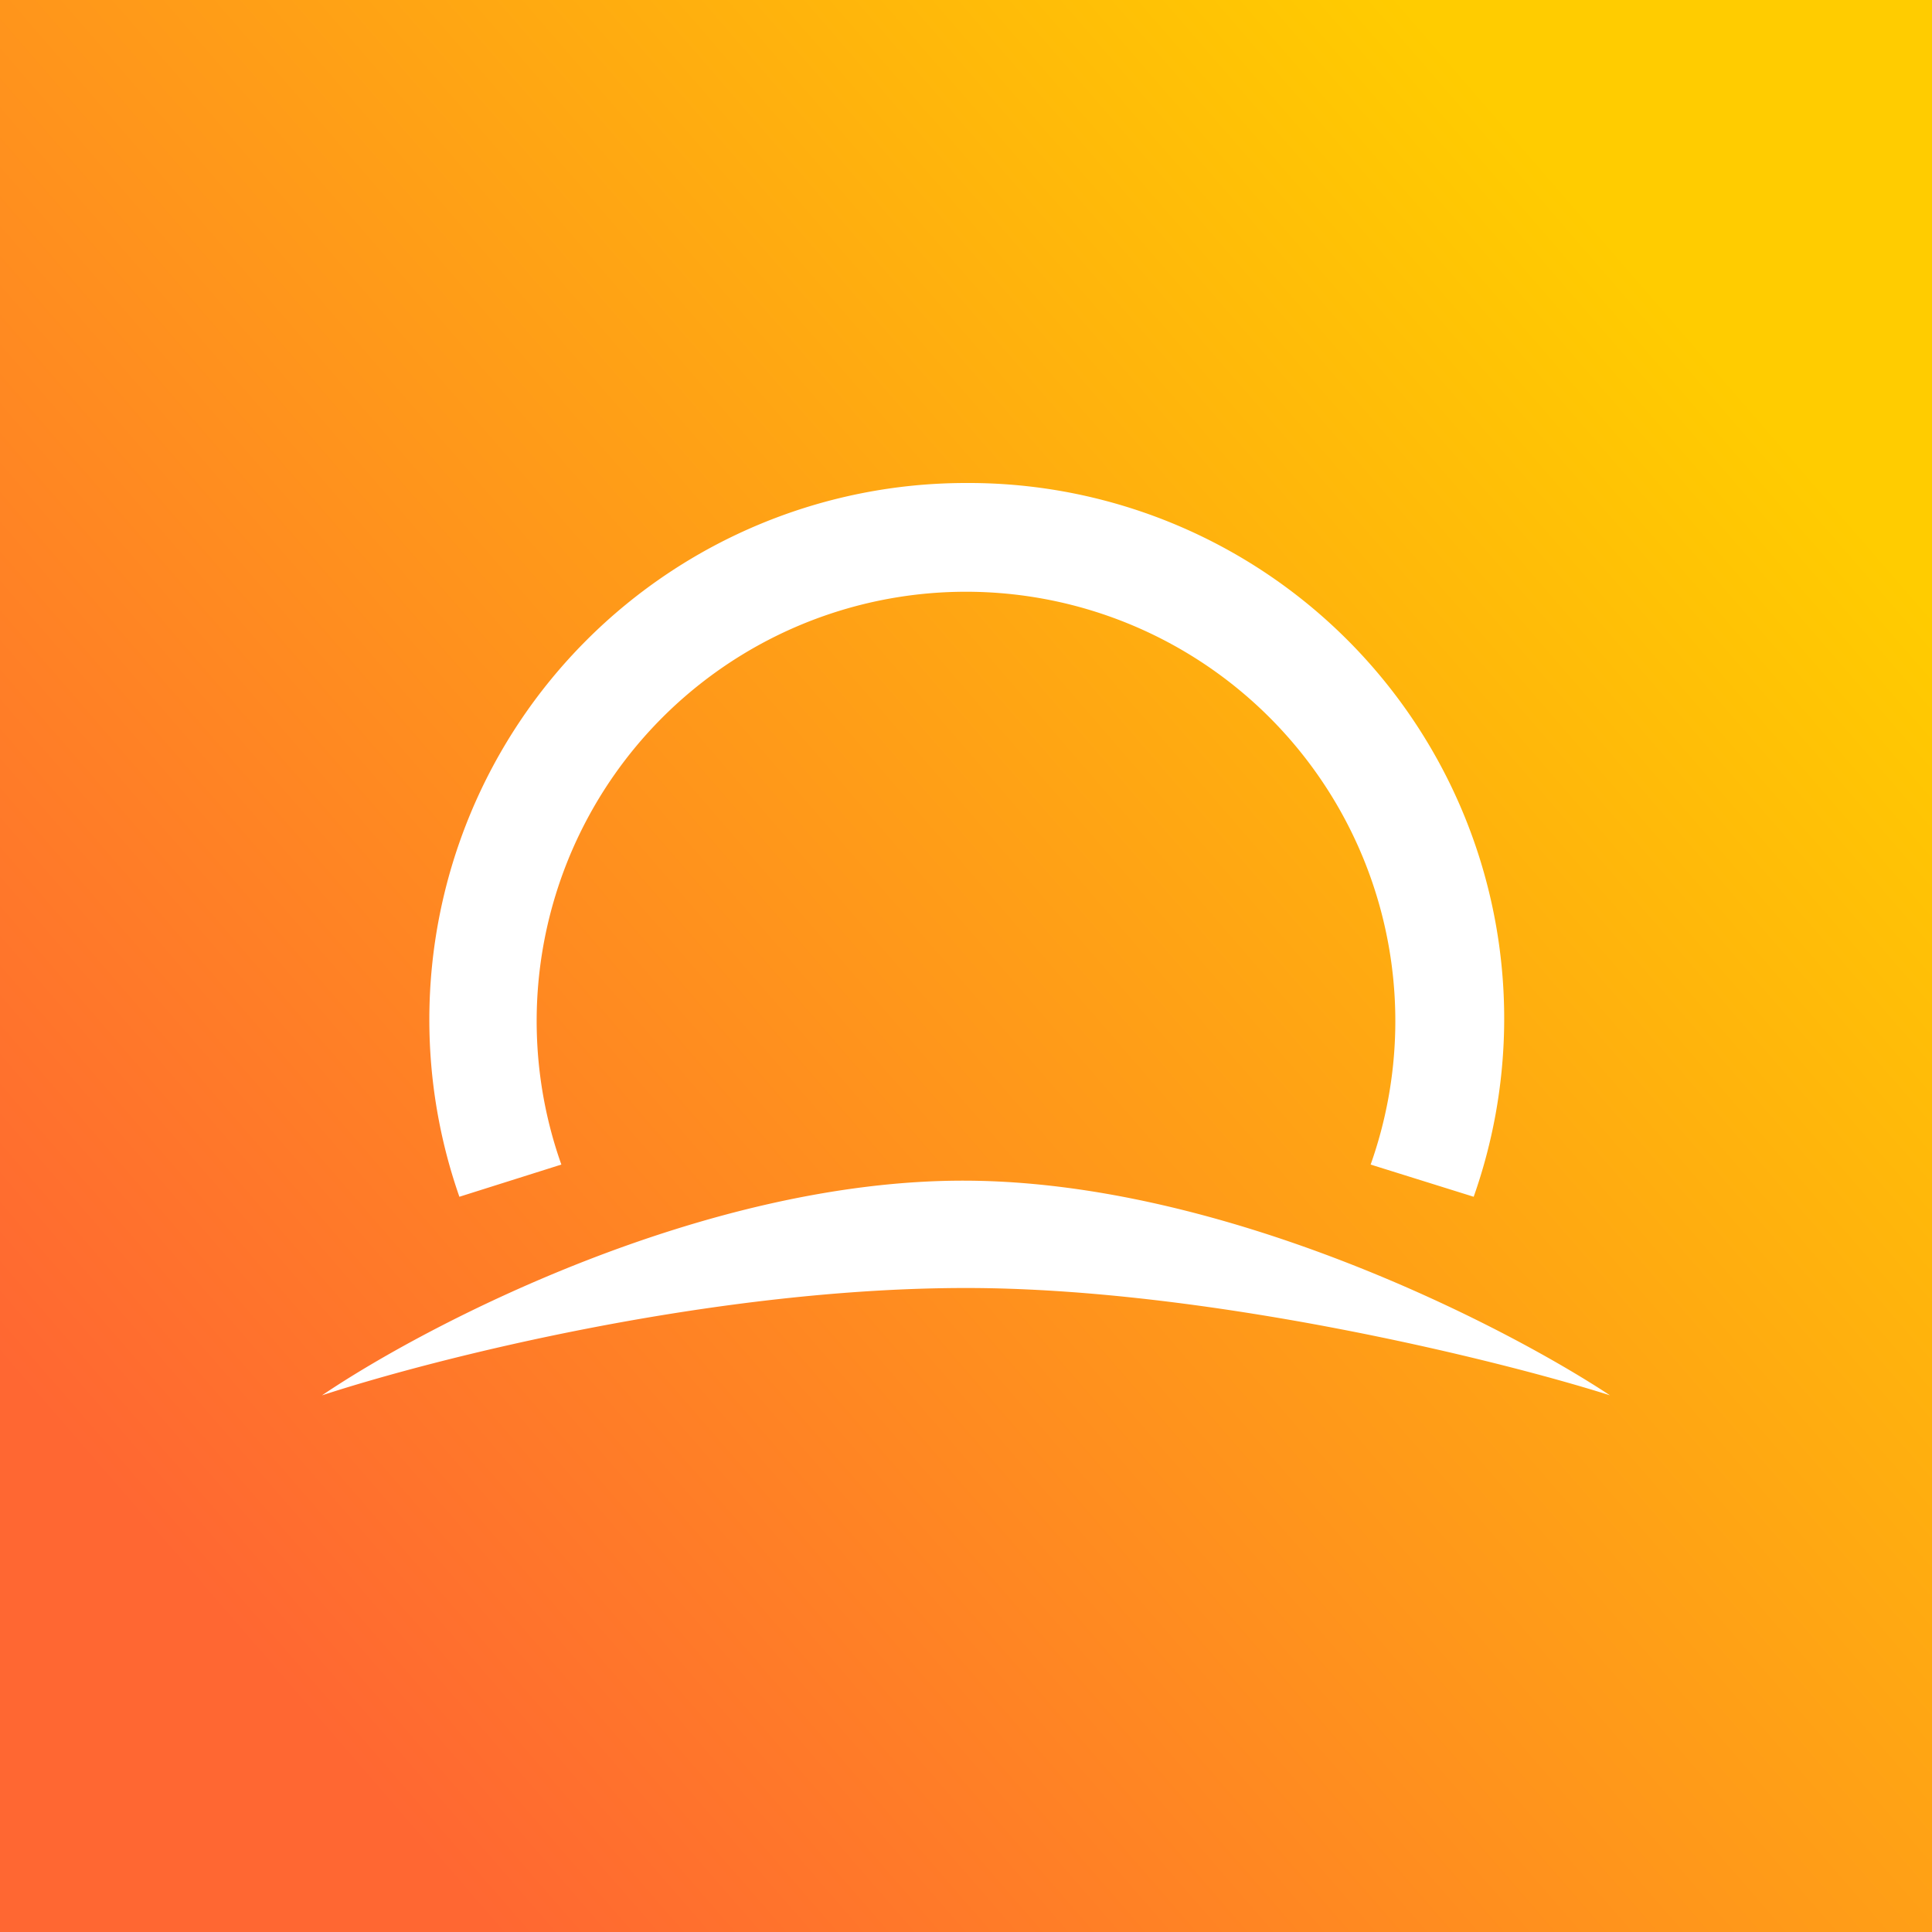
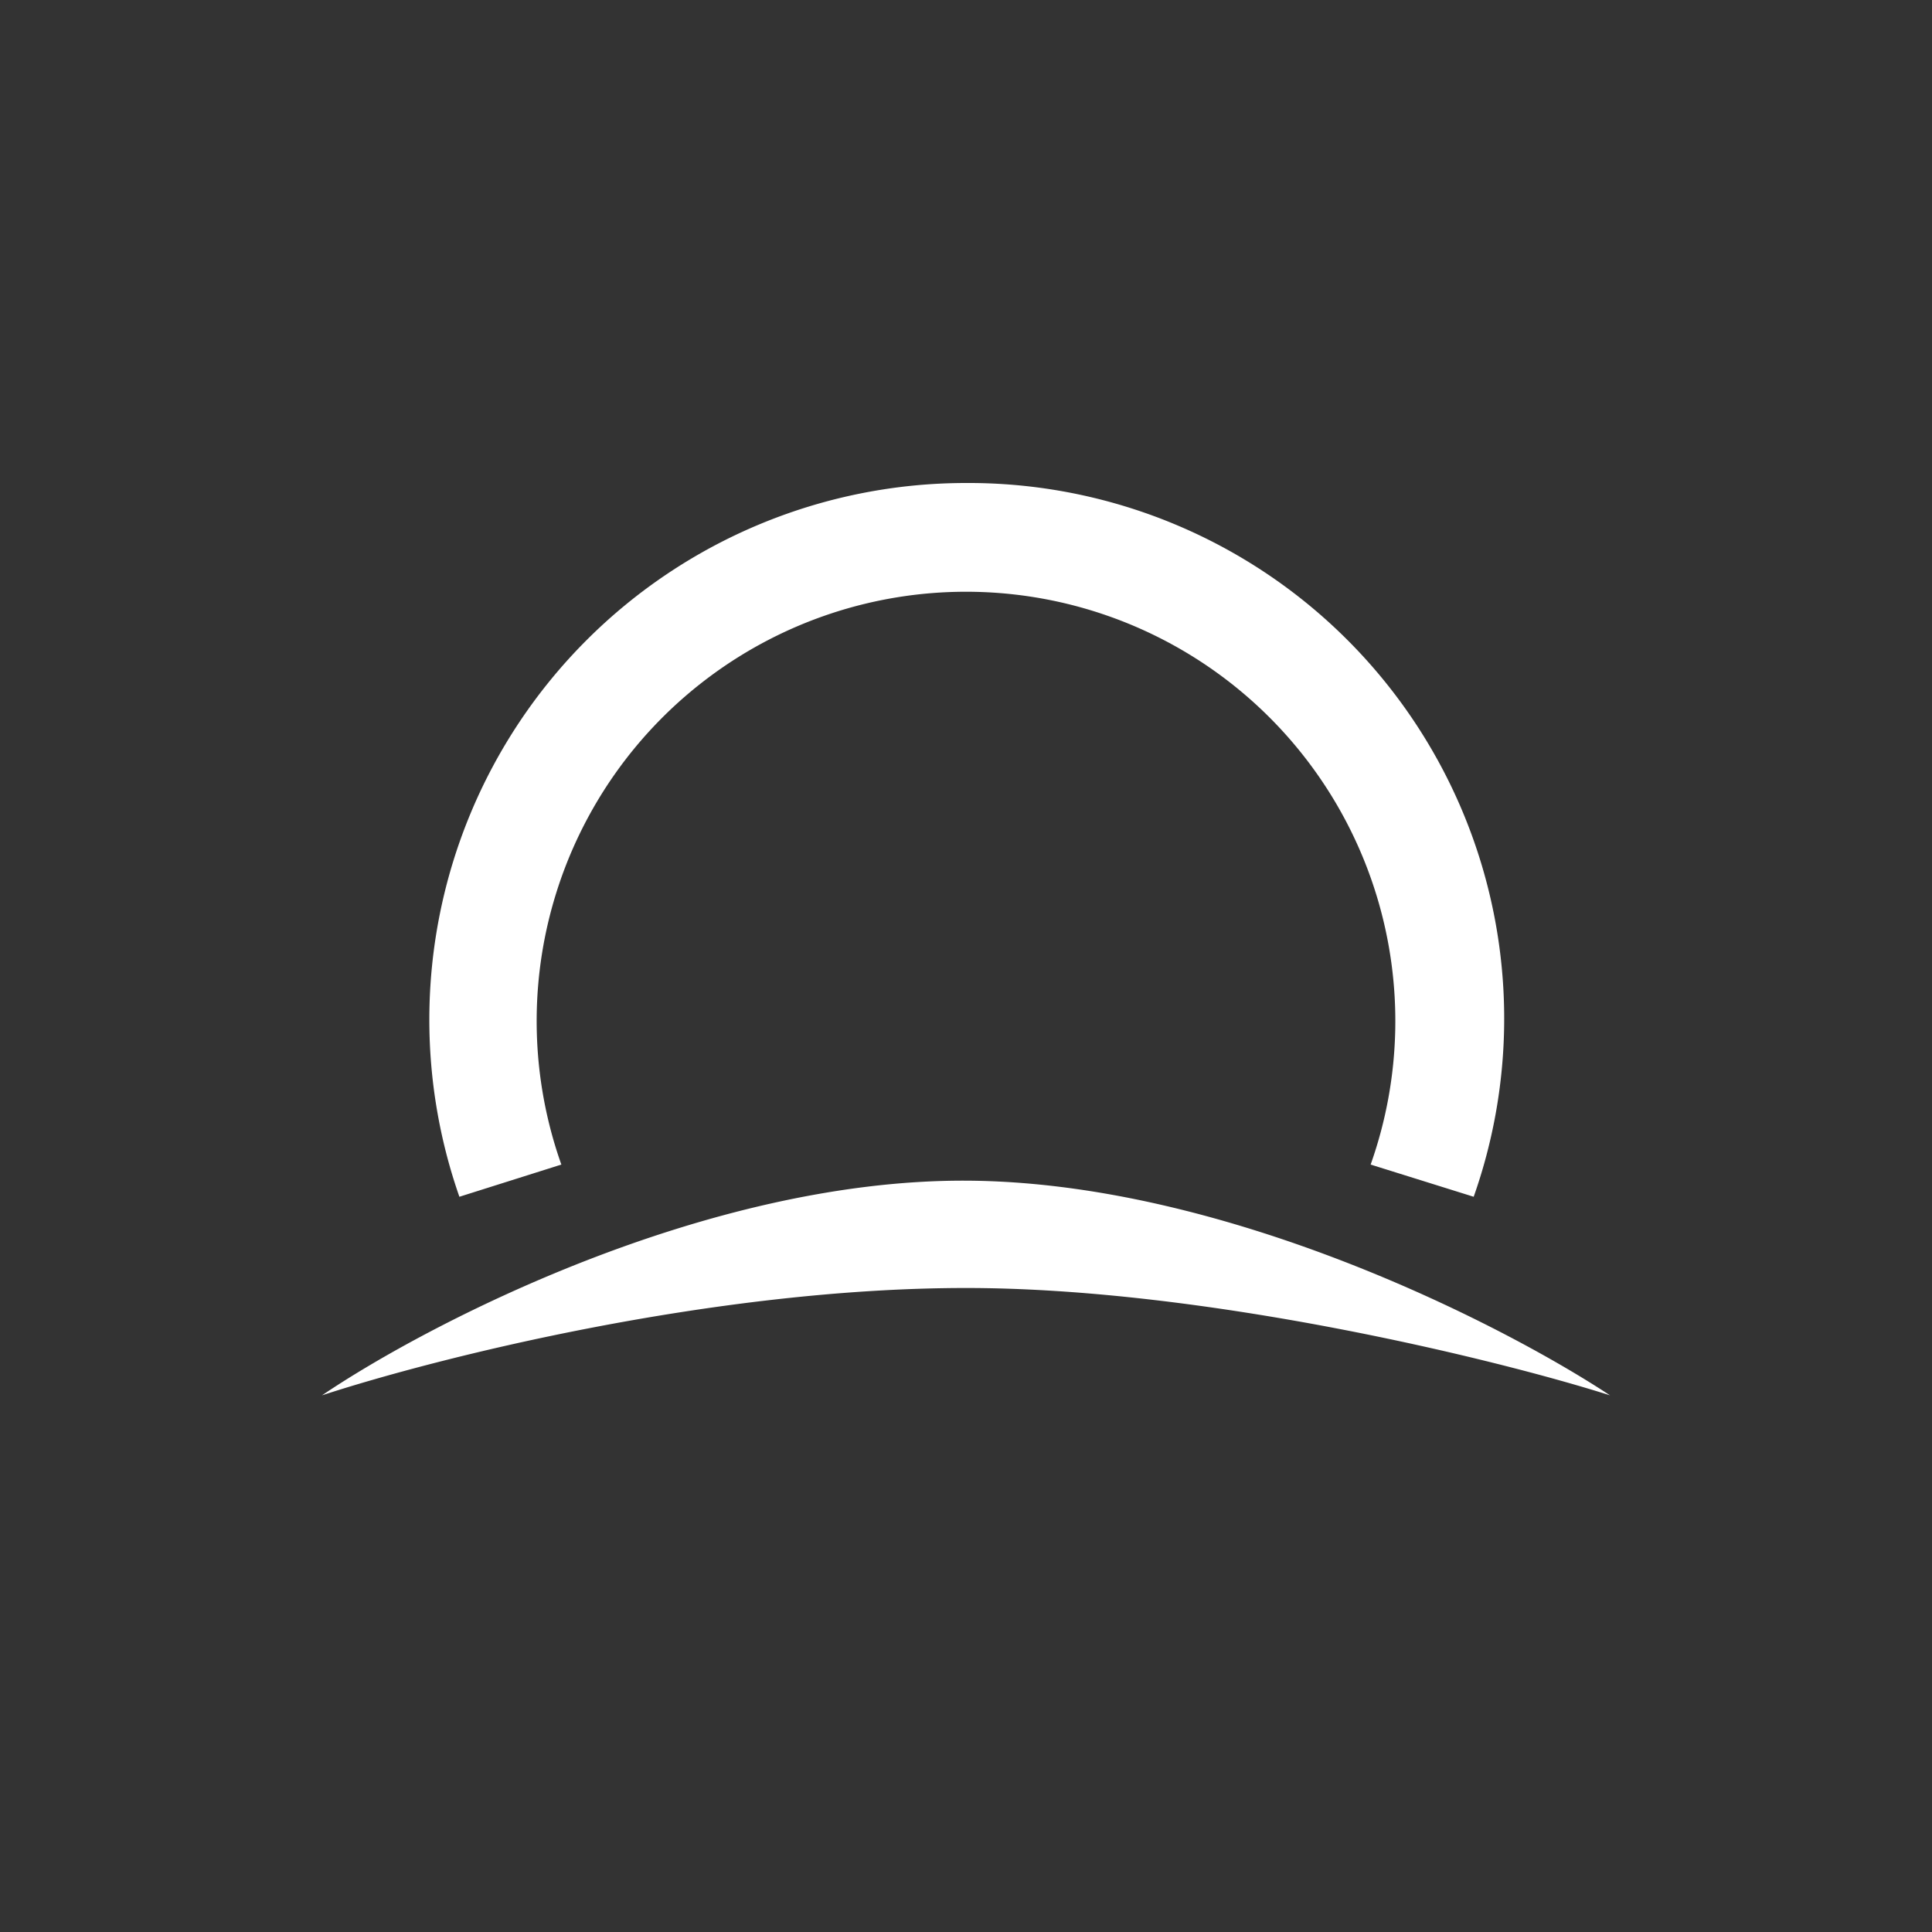
<svg xmlns="http://www.w3.org/2000/svg" width="18" height="18">
  <rect width="100%" height="100%" fill="#333333" stroke="none" />
-   <path fill="url(#a)" d="M0 0h18v18H0z" />
  <path fill="#fff" d="M4 9.5a5 5 0 0 0 .28 1.65l.95-.3a4 4 0 1 1 7.54 0l.96.3A4.99 4.99 0 0 0 9 4.5a5 5 0 0 0-5 5M3 13c.99-.67 3.57-2.01 6-2 2.41.01 5 1.34 6 2-1.07-.34-3.78-1-6-1-2.35 0-4.93.65-6 1" />
  <defs>
    <linearGradient id="a" x1="15.88" x2="2.1" y1="3.2" y2="15.14" gradientUnits="userSpaceOnUse">
      <stop stop-color="#FC0" />
      <stop offset="1" stop-color="#FF6732" />
    </linearGradient>
  </defs>
</svg>